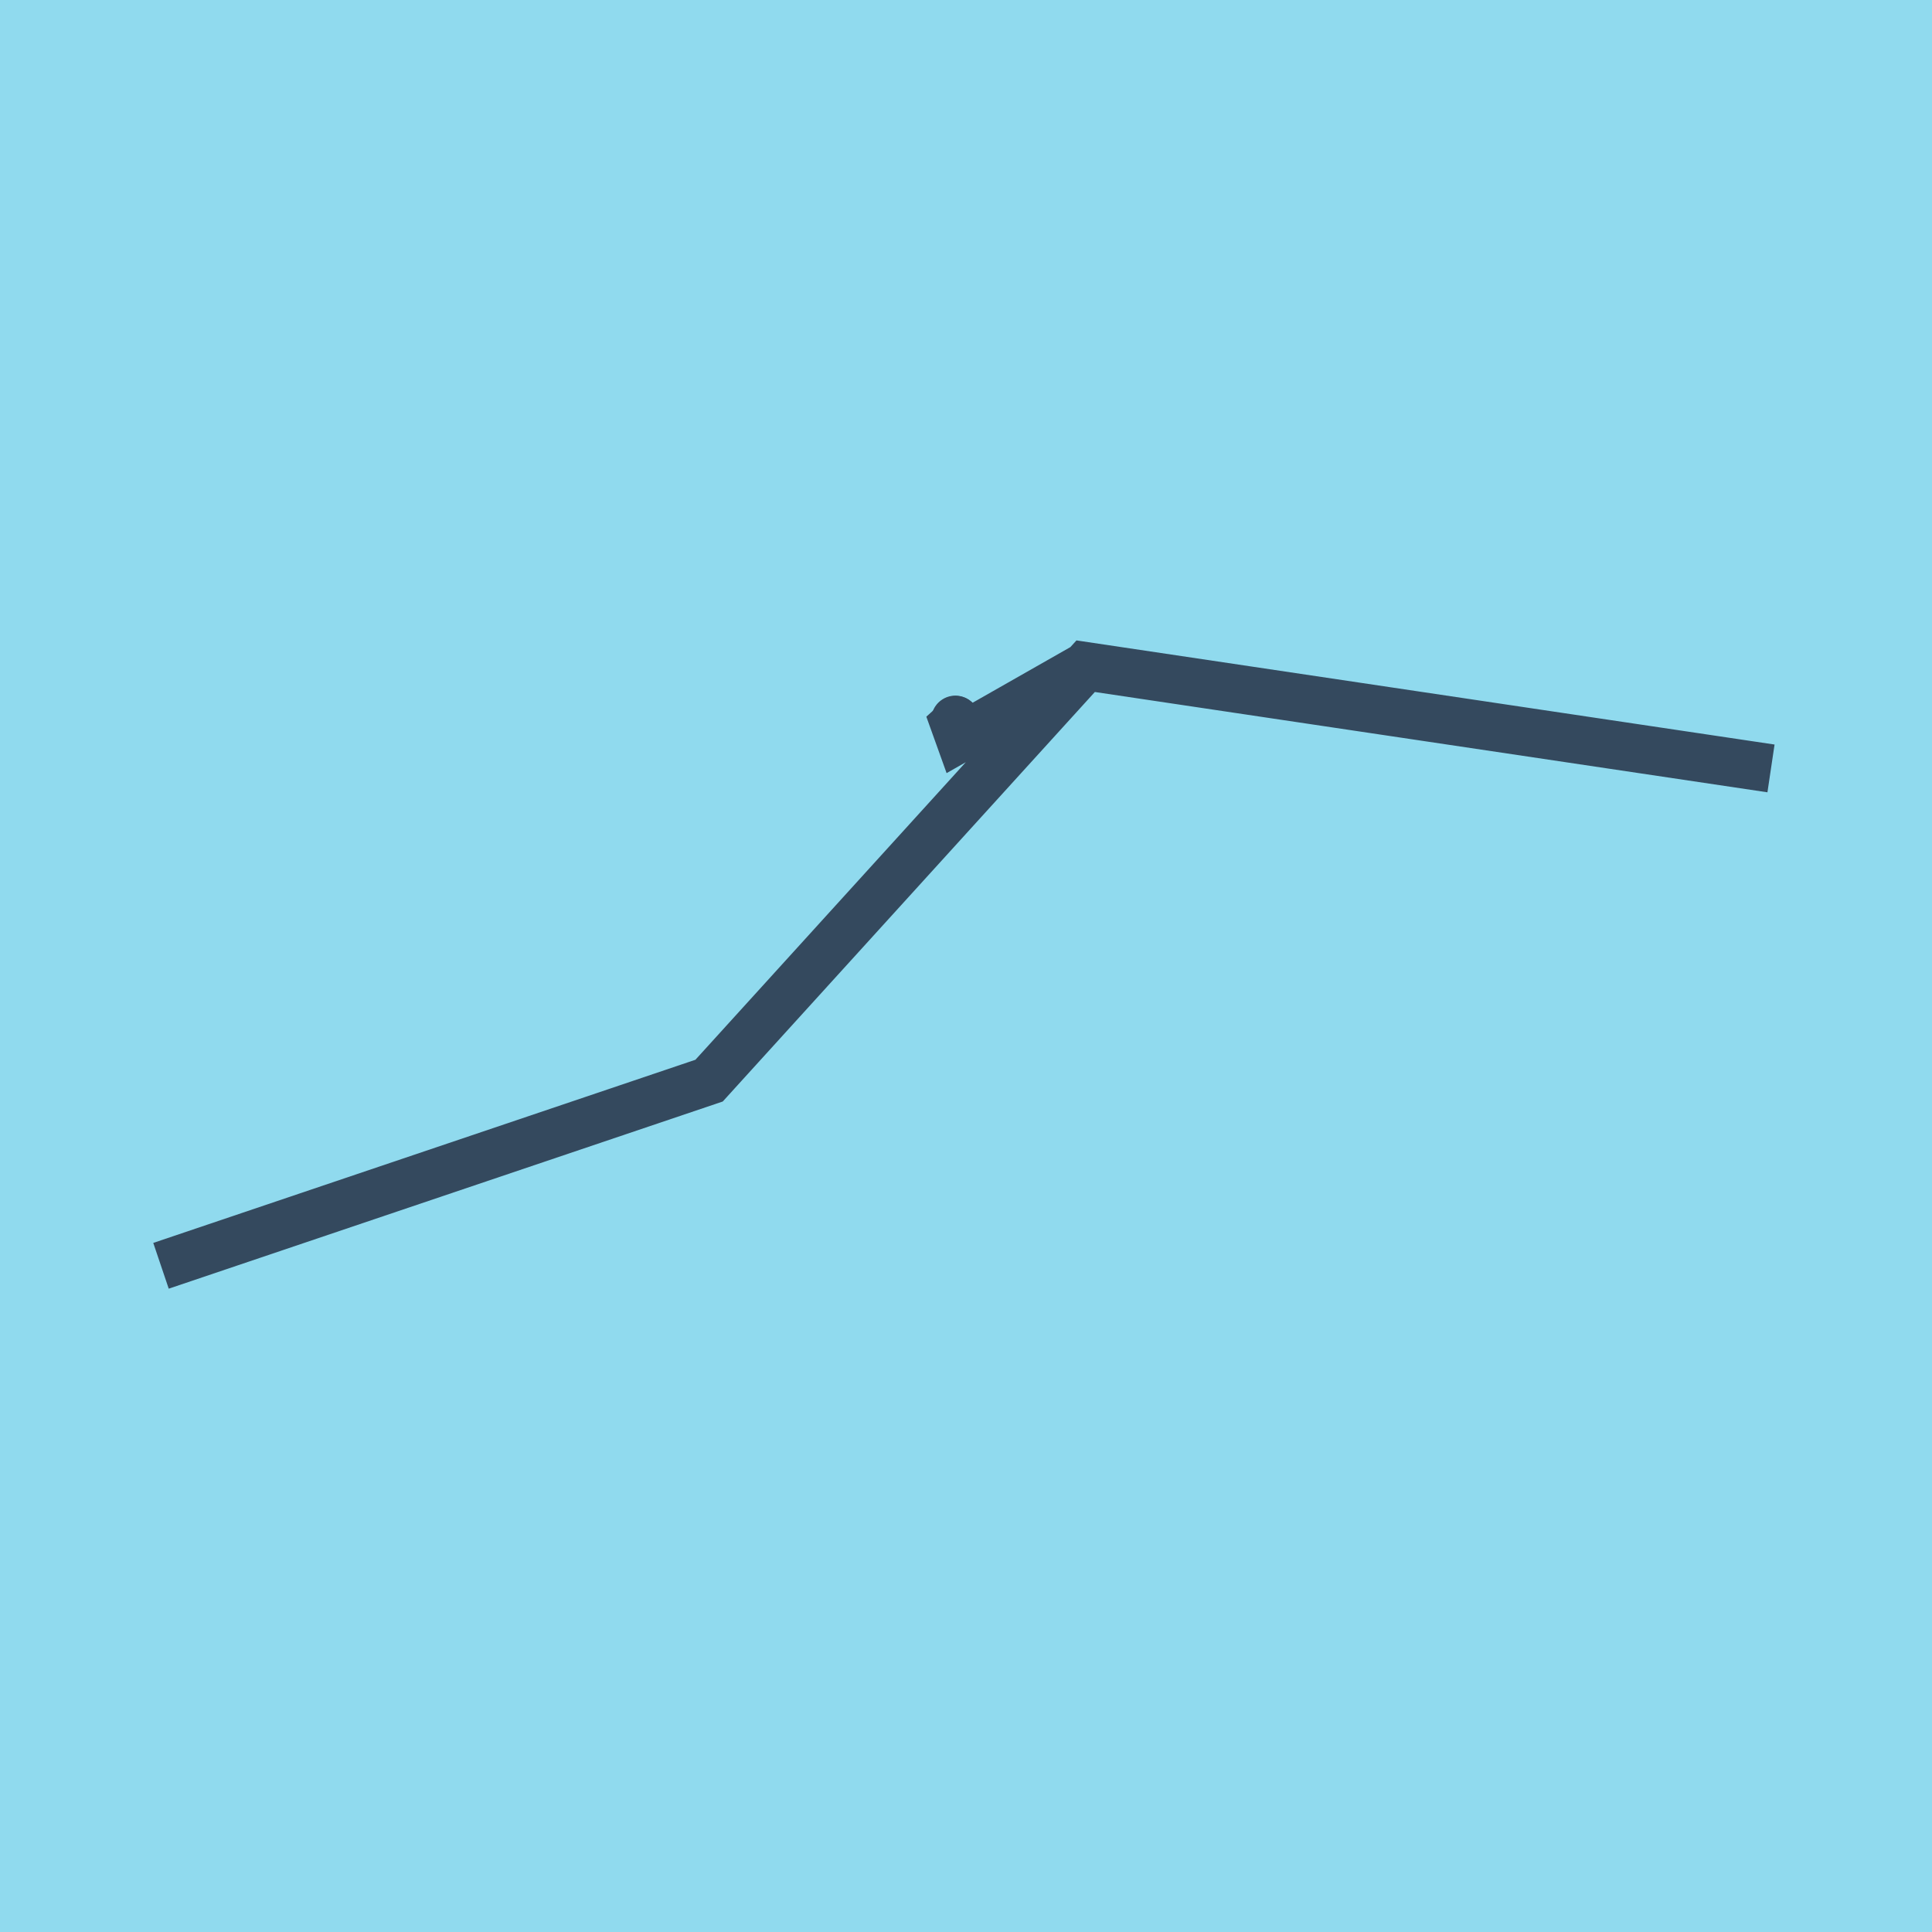
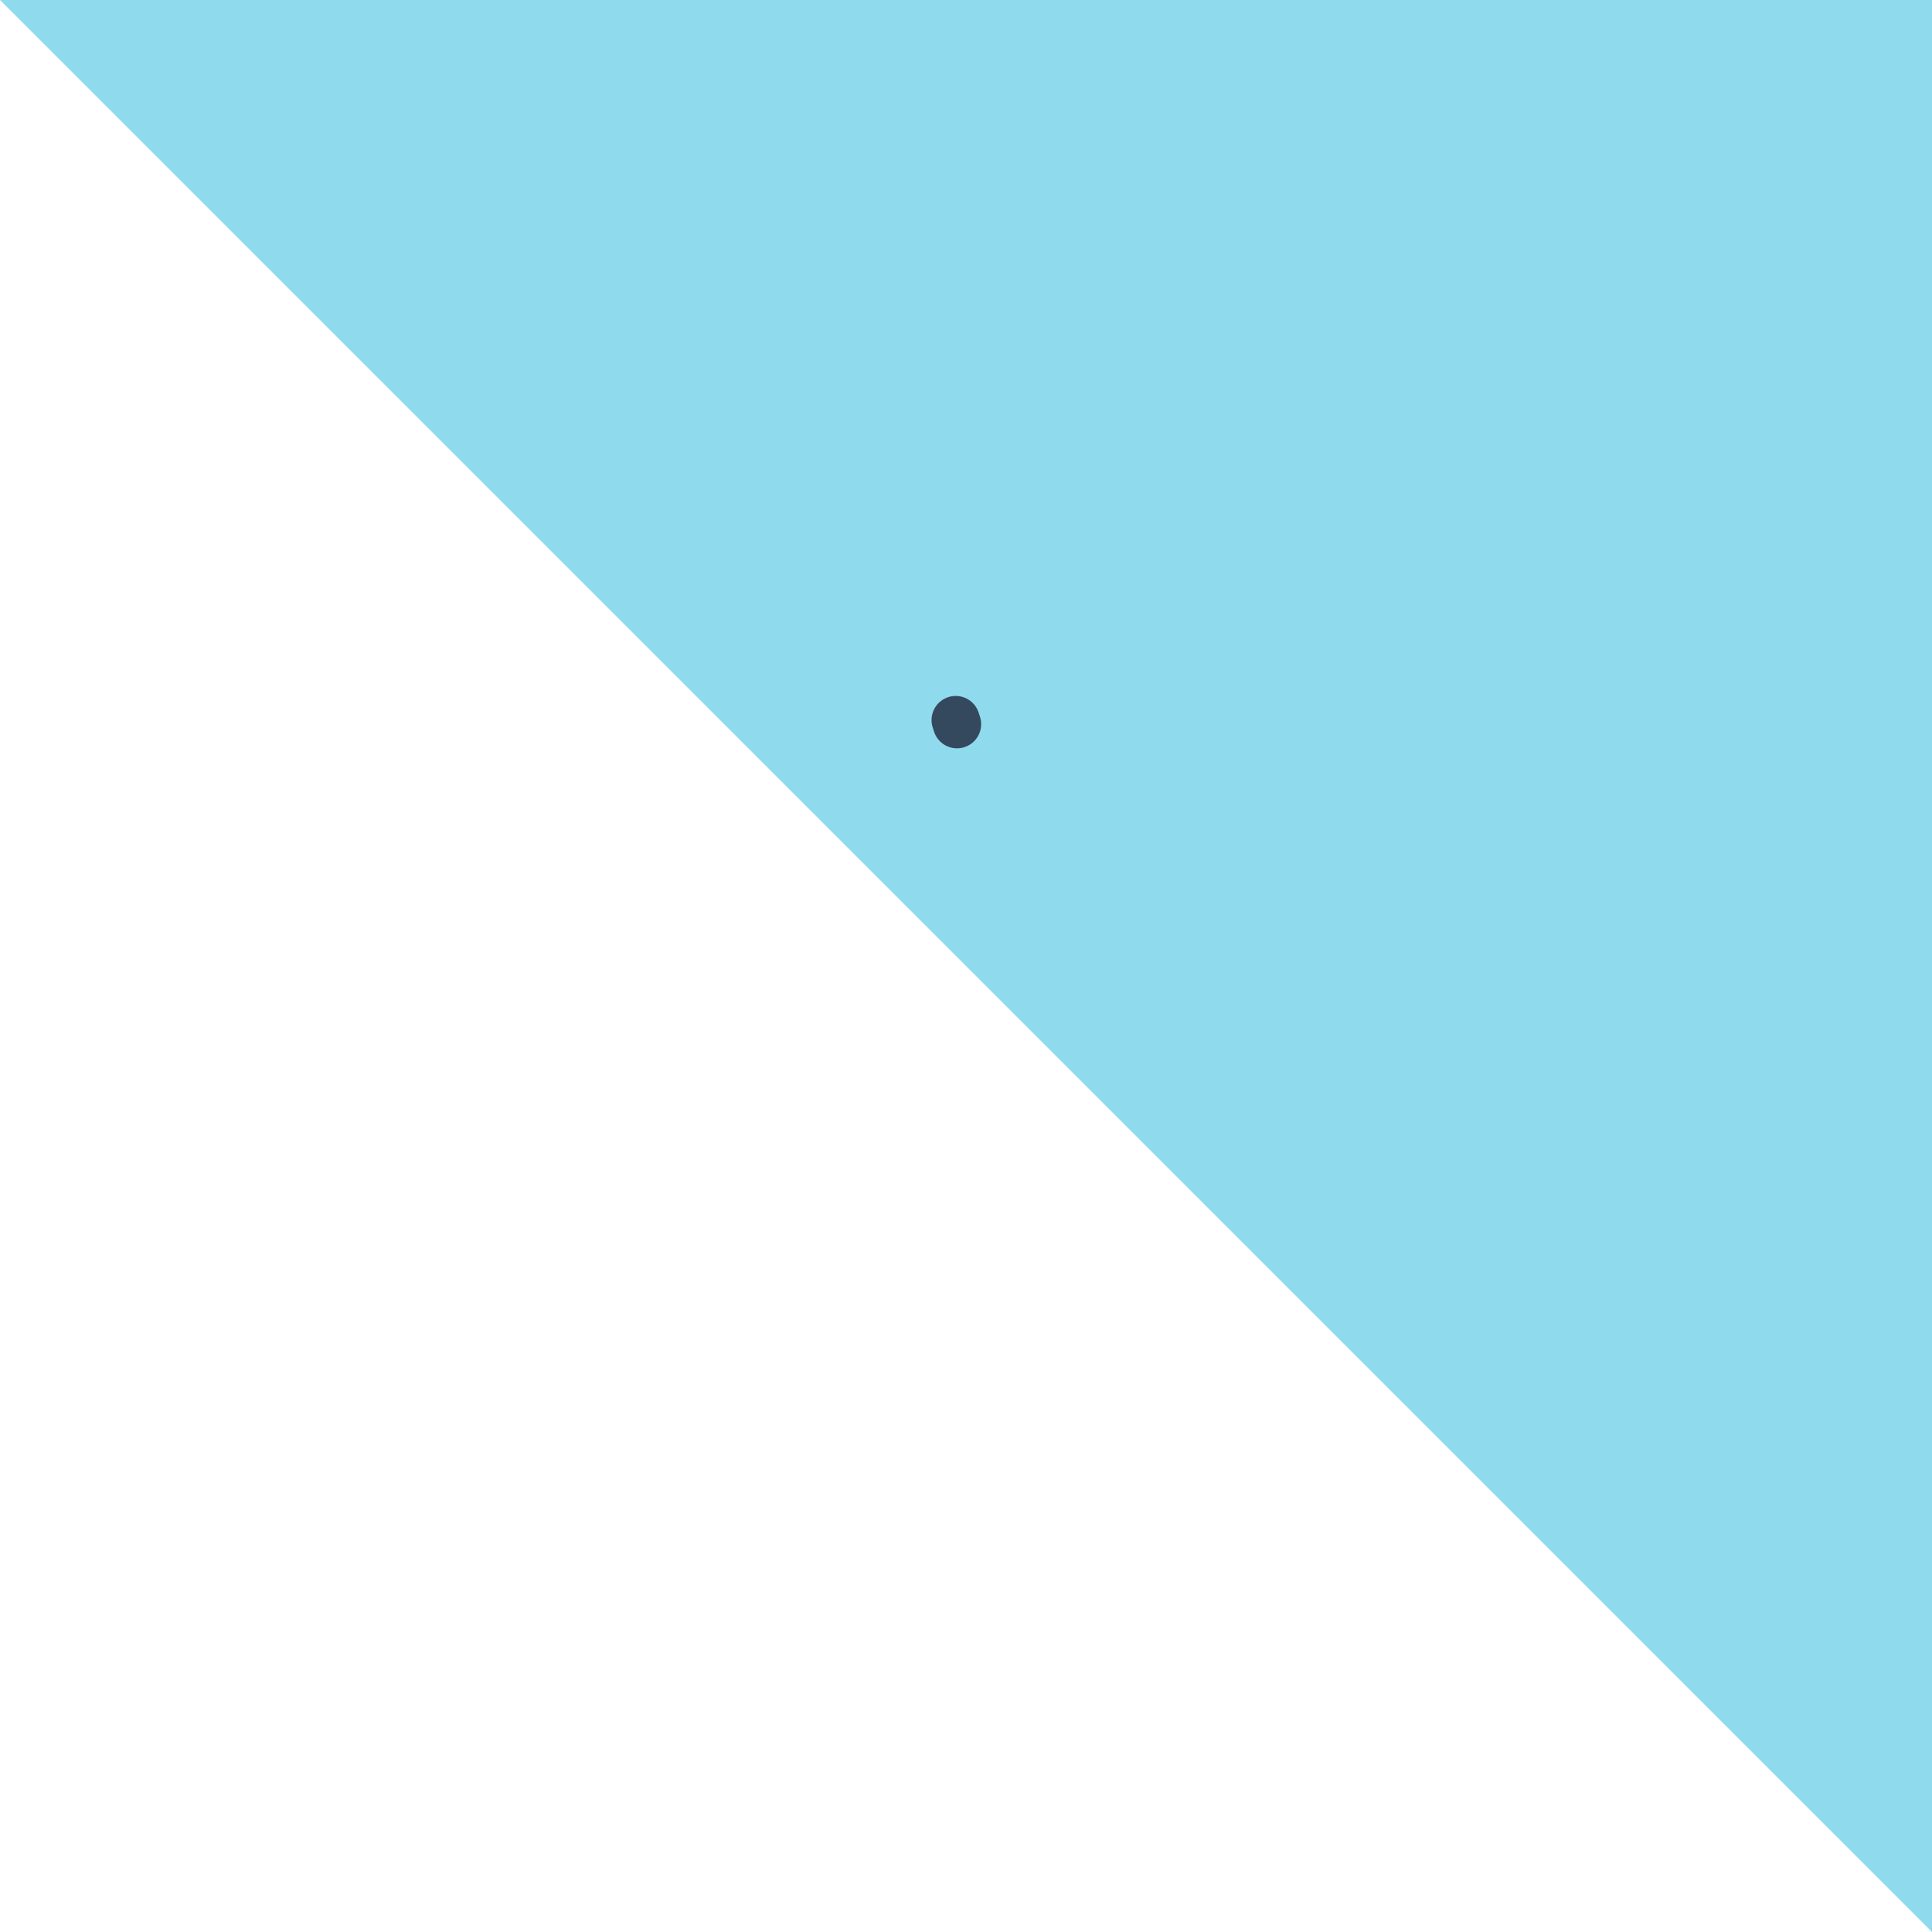
<svg xmlns="http://www.w3.org/2000/svg" viewBox="-10 -10 120 120" preserveAspectRatio="xMidYMid meet">
-   <path style="fill:#90daee" d="M-10-10h120v120H-10z" />
+   <path style="fill:#90daee" d="M-10-10h120v120z" />
  <polyline stroke-linecap="round" points="49.36,34.727 49.441,34.98 " style="fill:none;stroke:#34495e;stroke-width: 3px" />
-   <polyline stroke-linecap="round" points="49.339,34.707 49.444,34.986 " style="fill:none;stroke:#34495e;stroke-width: 3px" />
-   <polyline stroke-linecap="round" points="49.4,34.853 49.288,34.954 49.604,35.834 57.432,31.379 100,37.728 57.432,31.379 34.043,57.12 0,68.621 34.043,57.12 57.432,31.379 100,37.728 57.432,31.379 49.604,35.834 49.288,34.954 49.392,34.847 " style="fill:none;stroke:#34495e;stroke-width: 3px" />
</svg>